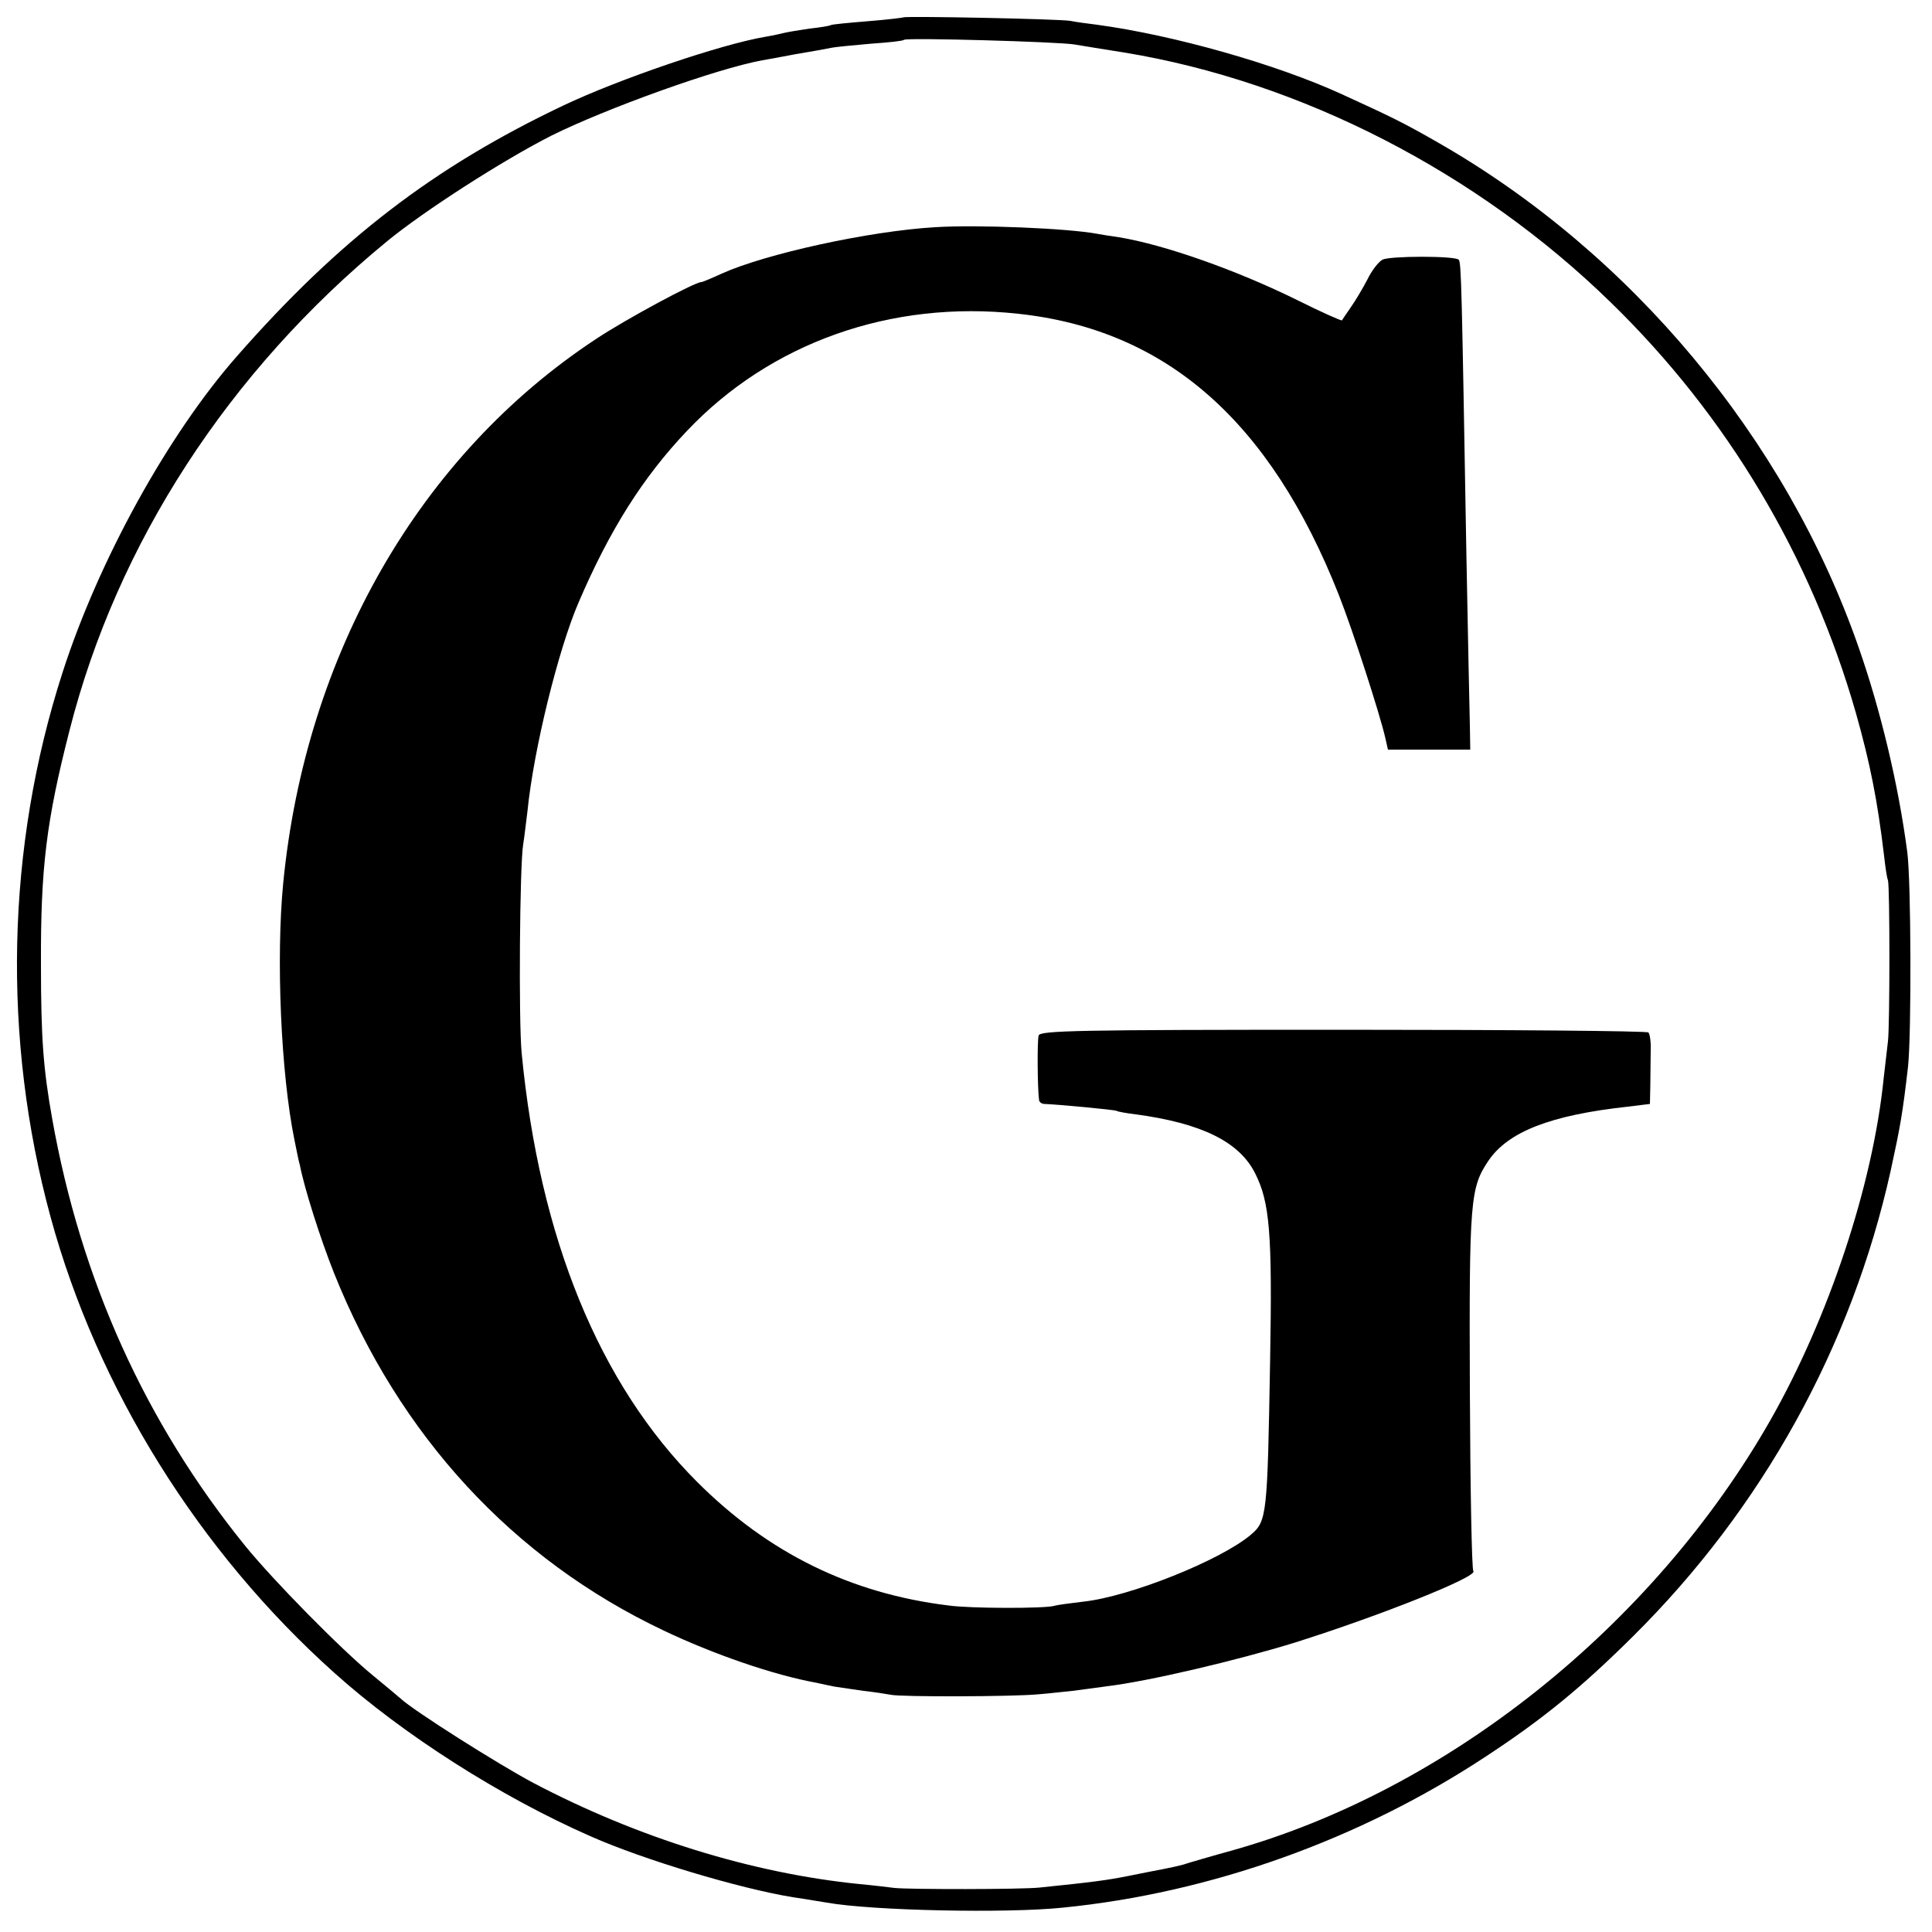
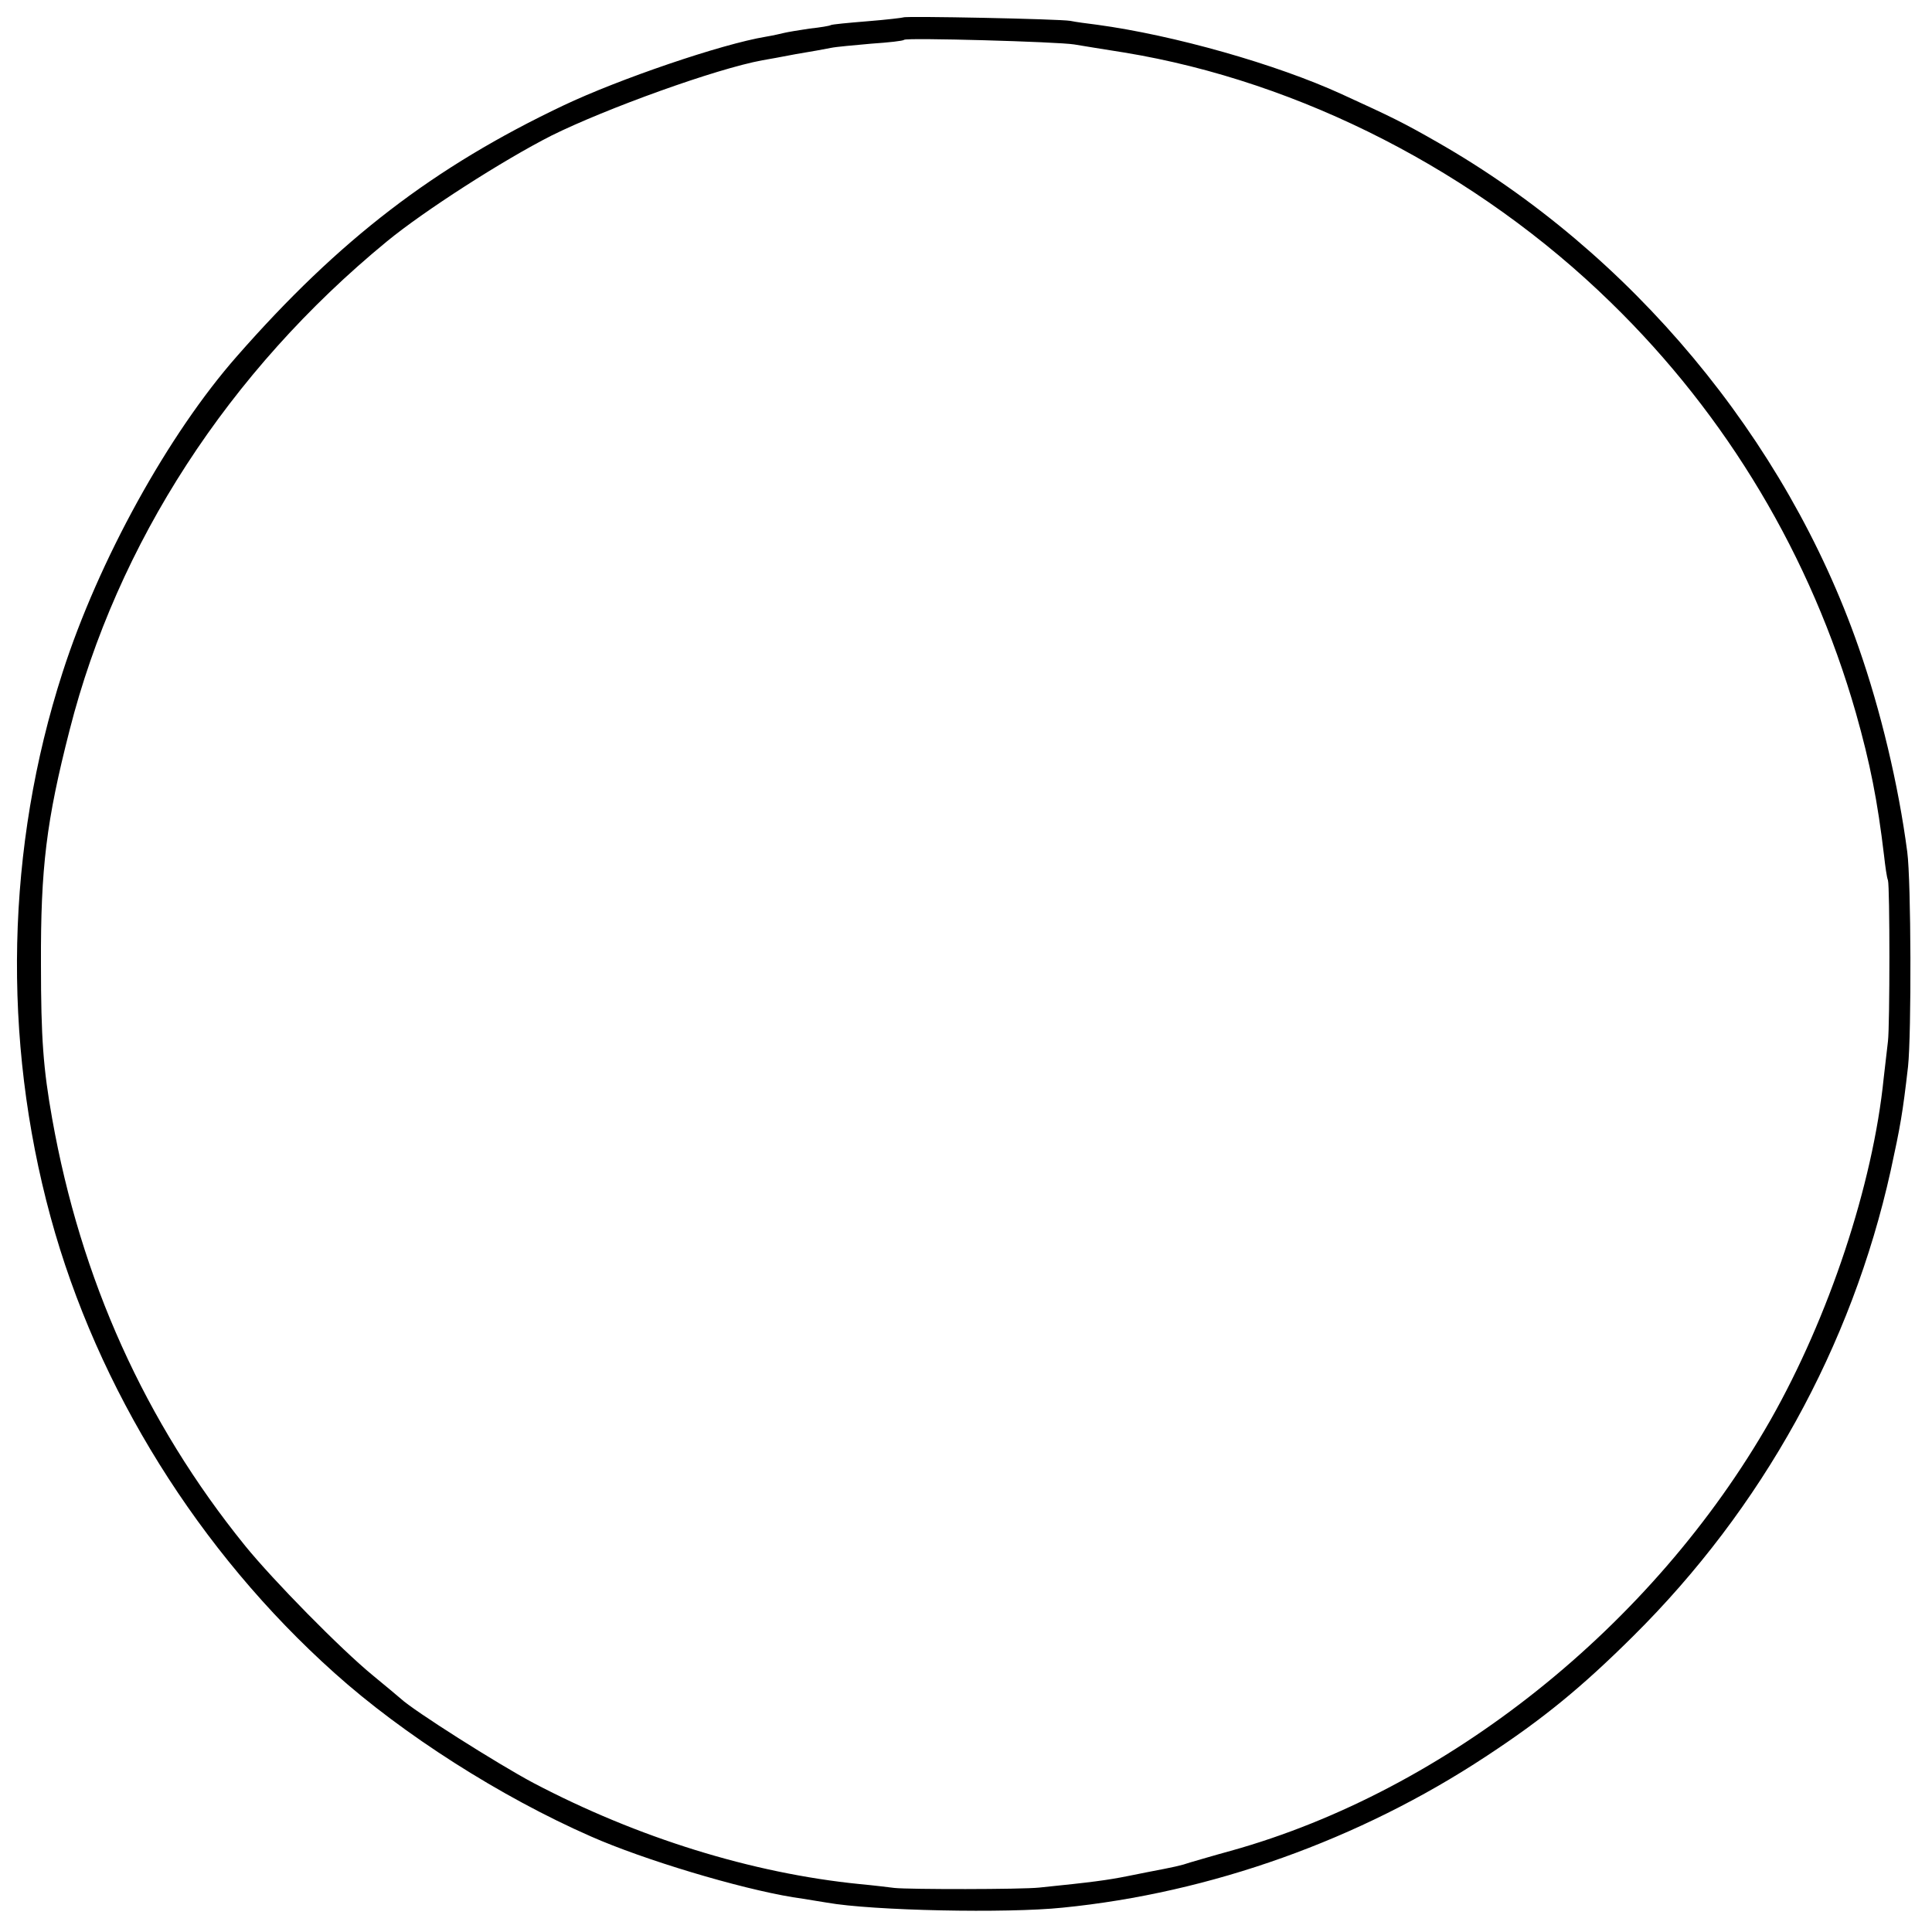
<svg xmlns="http://www.w3.org/2000/svg" version="1.0" width="500pt" height="500pt" viewBox="0 0 500 500" preserveAspectRatio="xMidYMid meet">
  <g transform="translate(0,500) scale(0.1,-0.1)" fill="#000000" stroke="none">
    <path d="M2338 4955 c-2 -1 -43 -6 -93 -10 -49 -4 -92 -8 -95 -10 -3 -2 -27 -6 -55 -9 -27 -4 -57 -9 -65 -11 -8 -2 -30 -7 -48 -10 -115 -19 -381 -110 -524 -178 -335 -159 -580 -347 -844 -648 -179 -203 -359 -530 -452 -819 -146 -452 -157 -948 -31 -1410 121 -444 384 -866 735 -1180 176 -158 429 -320 664 -423 136 -60 382 -134 522 -157 35 -5 74 -12 88 -14 118 -21 466 -28 610 -13 383 38 769 176 1095 391 148 97 248 179 381 311 335 332 566 750 667 1205 25 115 31 148 45 270 9 86 8 479 -2 555 -23 175 -69 367 -126 530 -188 540 -589 1021 -1090 1307 -89 51 -118 65 -247 124 -170 78 -435 153 -634 180 -24 3 -55 7 -69 10 -29 5 -427 13 -432 9z m442 -70 c19 -3 78 -13 130 -21 456 -75 913 -309 1259 -647 301 -293 518 -657 634 -1062 37 -131 56 -227 73 -370 3 -27 7 -56 10 -63 5 -16 5 -375 0 -417 -2 -16 -7 -59 -11 -95 -28 -277 -142 -619 -293 -885 -304 -533 -837 -959 -1397 -1115 -44 -12 -91 -26 -105 -30 -23 -8 -42 -12 -110 -25 -14 -3 -36 -7 -50 -10 -55 -11 -93 -16 -230 -30 -47 -5 -337 -5 -375 -1 -16 2 -57 7 -90 10 -279 28 -575 120 -845 262 -92 49 -310 187 -343 218 -7 6 -39 33 -72 60 -83 68 -258 246 -331 336 -259 320 -425 689 -499 1105 -23 129 -29 208 -29 400 -1 249 14 371 74 605 123 484 412 929 821 1265 96 79 300 210 426 274 141 70 426 173 546 195 12 2 51 9 87 16 36 6 76 13 90 16 14 3 61 7 105 11 44 3 82 7 85 10 6 6 397 -5 440 -12z" />
-     <path d="M2420 4412 c-171 -10 -439 -69 -552 -120 -26 -12 -50 -22 -53 -22 -17 0 -197 -97 -272 -147 -456 -300 -752 -815 -810 -1408 -19 -194 -6 -494 29 -665 6 -30 12 -60 14 -65 11 -58 53 -191 89 -281 168 -419 462 -739 853 -924 128 -61 284 -115 395 -135 12 -3 33 -7 47 -10 14 -2 48 -7 75 -11 28 -3 59 -8 70 -10 26 -6 316 -5 380 1 28 2 68 7 90 9 22 3 63 8 90 12 108 13 337 67 486 113 222 70 475 171 462 185 -4 3 -8 214 -9 467 -2 493 1 525 48 595 51 75 160 118 361 140 l57 7 1 48 c0 27 1 67 1 89 1 22 -2 44 -6 48 -4 4 -360 7 -791 7 -690 0 -784 -2 -787 -15 -4 -13 -3 -137 1 -166 0 -6 7 -11 14 -11 31 -1 183 -15 187 -18 3 -2 25 -6 50 -9 170 -23 267 -71 308 -152 38 -75 45 -154 39 -487 -7 -398 -8 -414 -50 -449 -78 -66 -313 -160 -433 -173 -32 -4 -66 -8 -76 -11 -24 -7 -216 -7 -273 1 -254 31 -467 136 -651 320 -253 253 -408 631 -454 1110 -8 83 -5 488 4 540 3 17 7 55 11 85 16 161 80 419 132 540 81 189 167 325 281 445 216 228 528 339 857 303 383 -41 652 -277 830 -728 37 -94 106 -308 120 -369 l7 -31 106 0 107 0 -1 62 c-1 35 -5 234 -9 443 -12 689 -13 757 -20 763 -10 10 -178 10 -197 0 -10 -5 -28 -28 -39 -51 -12 -23 -31 -55 -43 -72 -11 -16 -22 -32 -23 -34 -1 -2 -53 21 -115 52 -160 79 -346 144 -462 163 -21 3 -47 7 -57 9 -74 14 -308 24 -419 17z" />
  </g>
</svg>